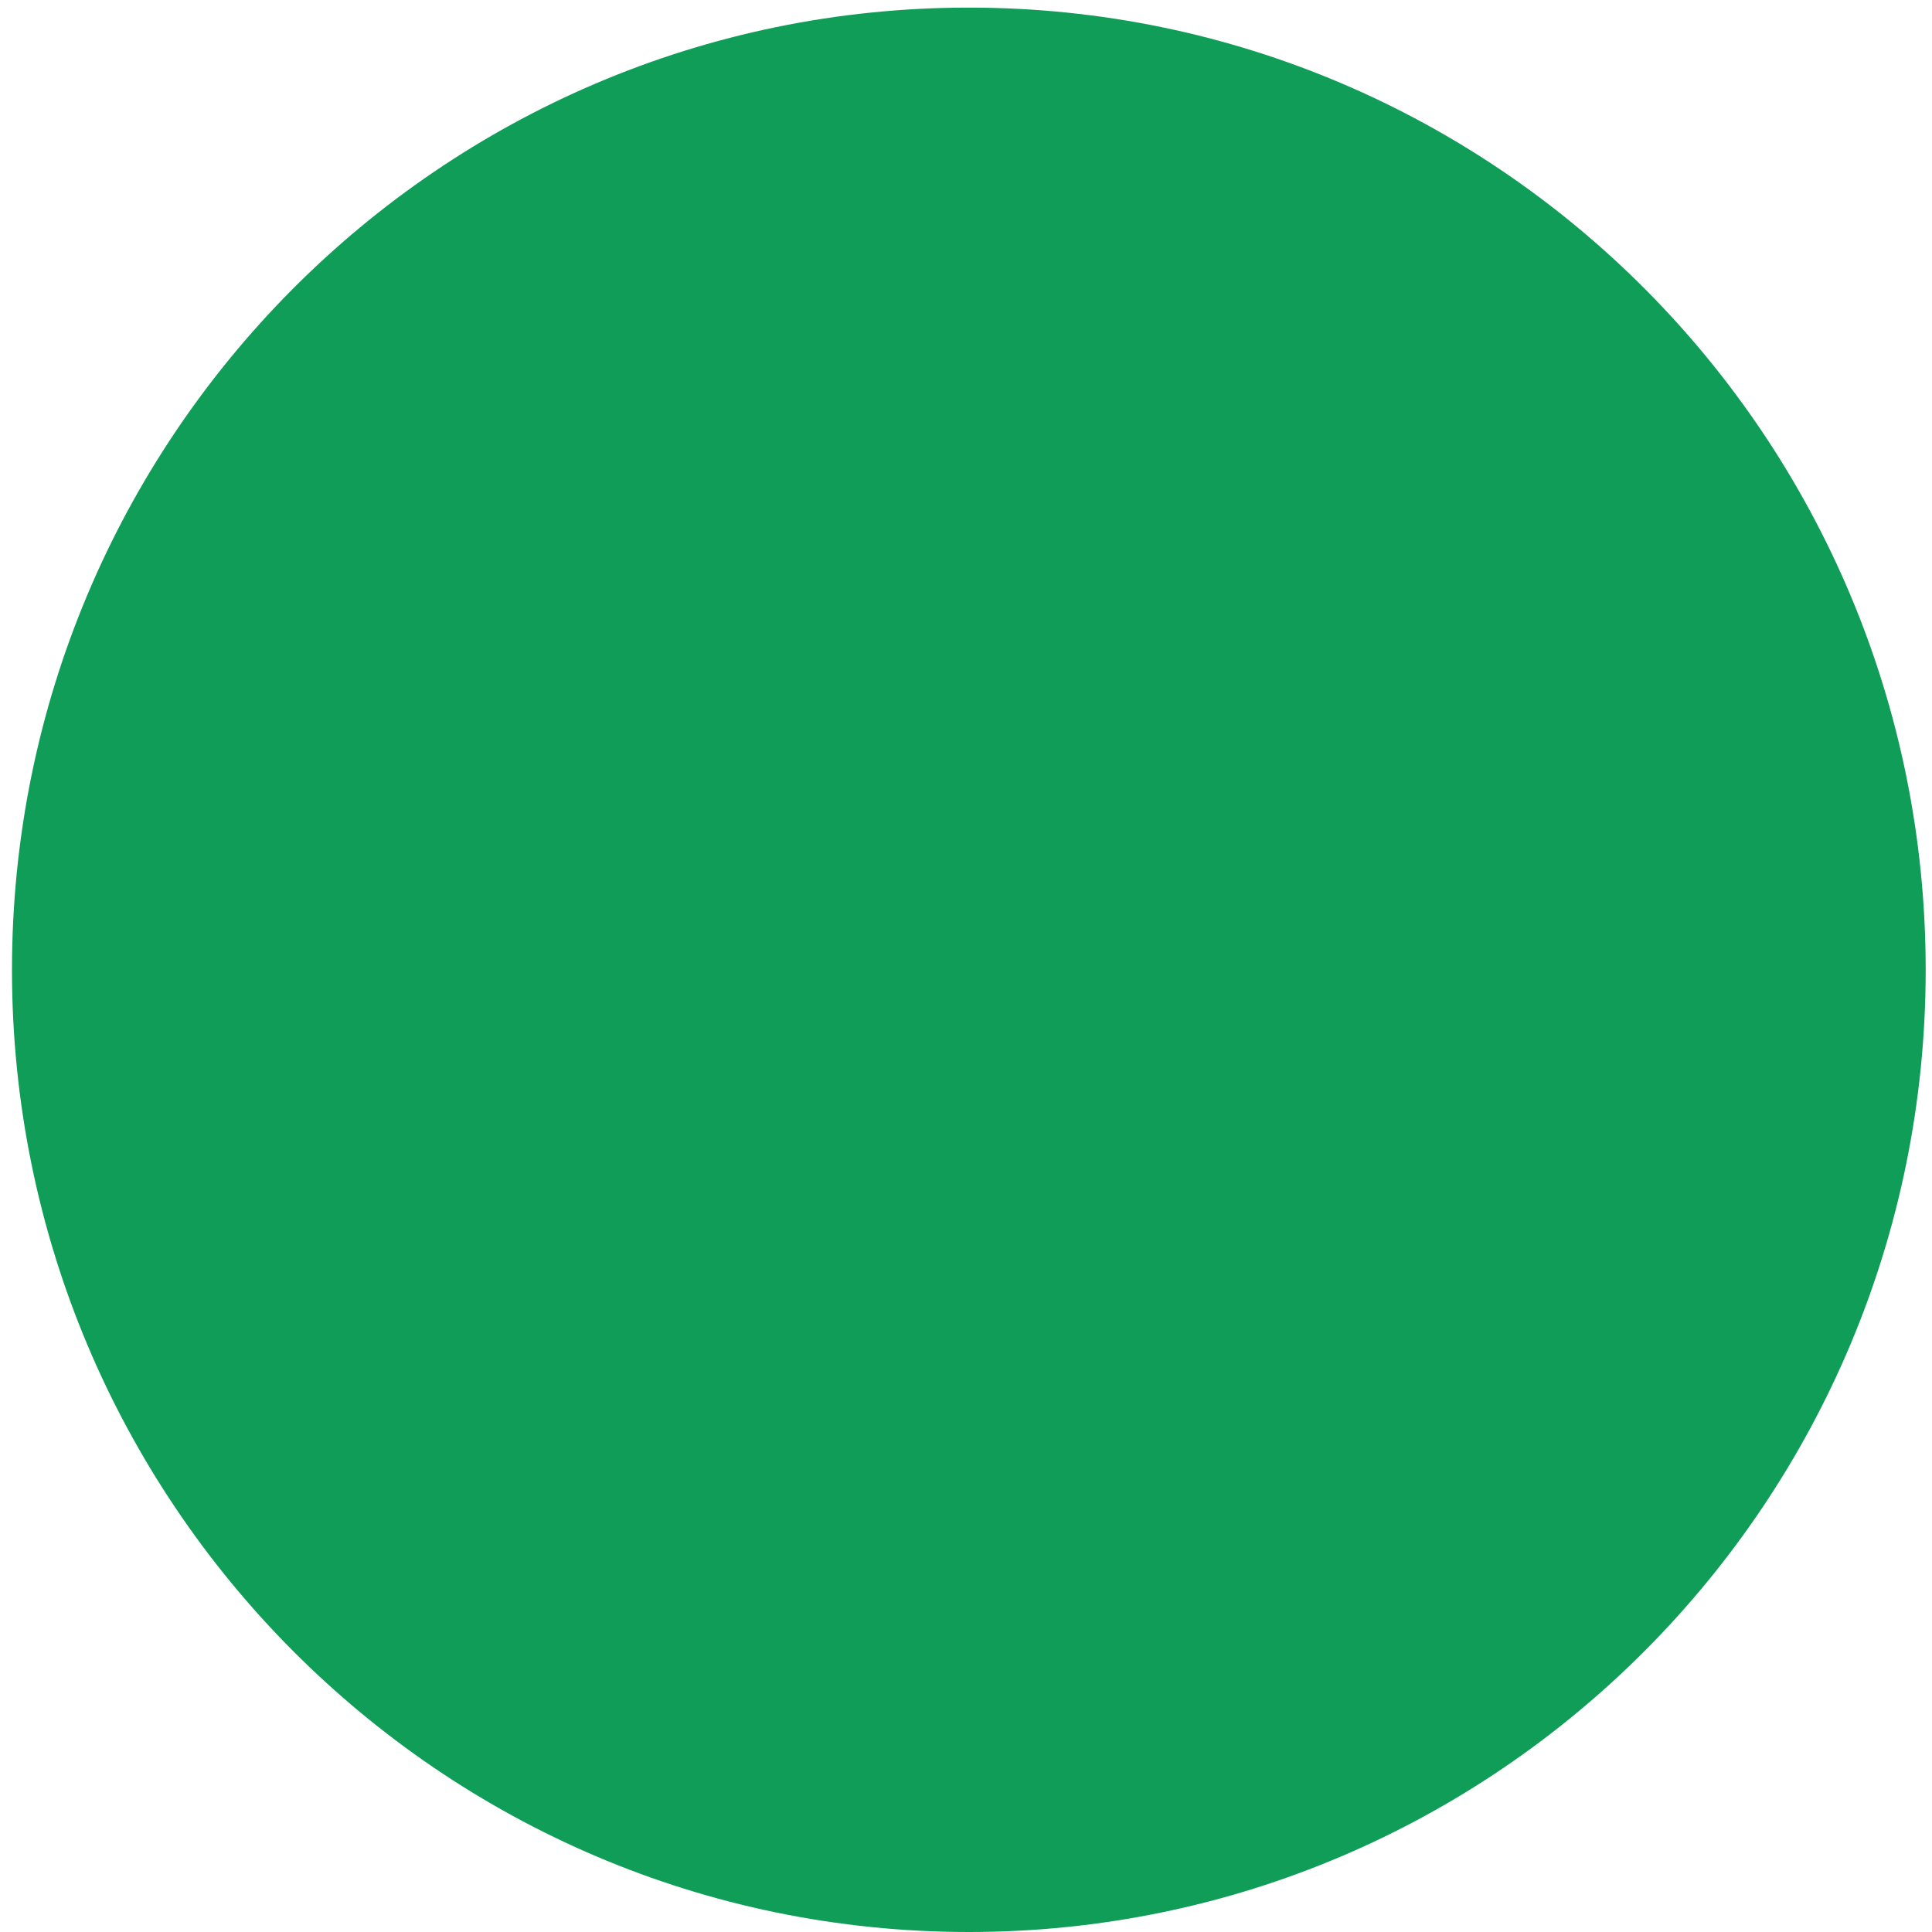
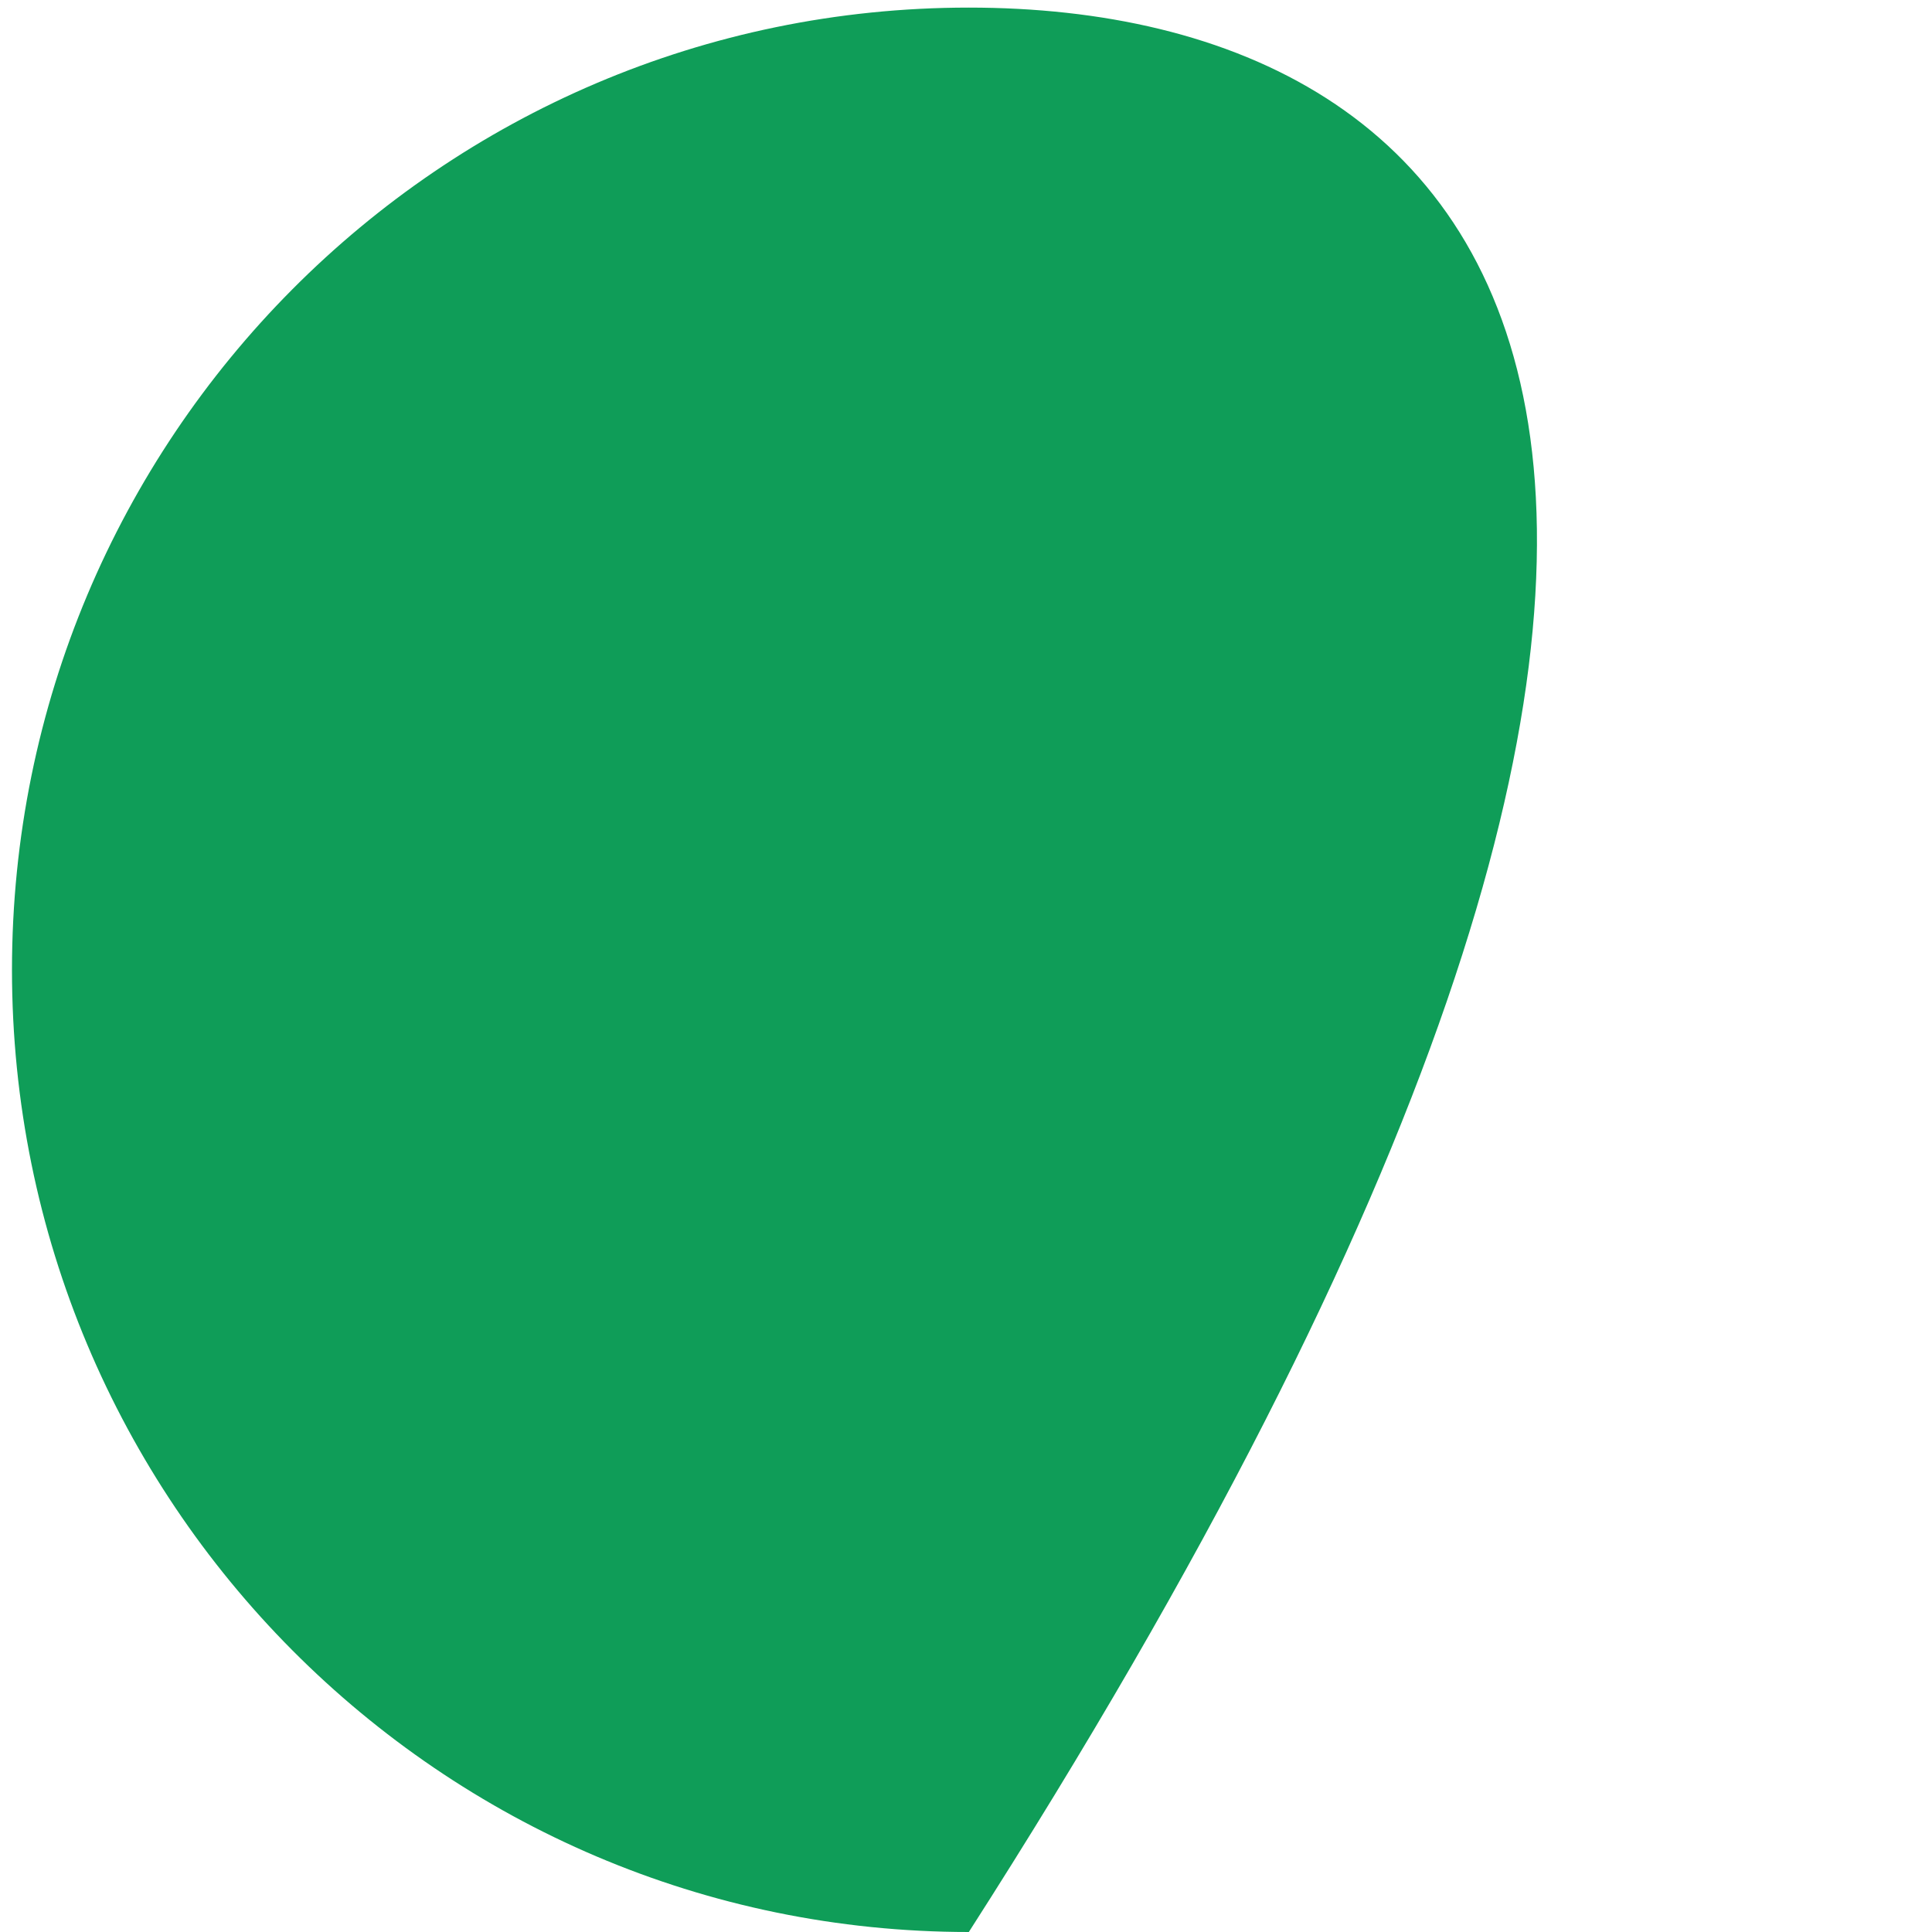
<svg xmlns="http://www.w3.org/2000/svg" xmlns:xlink="http://www.w3.org/1999/xlink" version="1.1" preserveAspectRatio="xMidYMid meet" viewBox="0 0 150 150" width="150" height="150">
  <defs>
-     <path d="M75.22 0.59C34.19 0.59 0.93 34.04 0.93 75.3C0.93 116.55 34.19 150 75.22 150C116.25 150 149.51 116.55 149.51 75.3C149.51 34.04 116.25 0.59 75.22 0.59Z" id="cwKH5sx81" />
+     <path d="M75.22 0.59C34.19 0.59 0.93 34.04 0.93 75.3C0.93 116.55 34.19 150 75.22 150C149.51 34.04 116.25 0.59 75.22 0.59Z" id="cwKH5sx81" />
  </defs>
  <g>
    <g>
      <g>
        <use xlink:href="#cwKH5sx81" opacity="0.21" fill="#0f9d58" fill-opacity="1" />
        <g>
          <use xlink:href="#cwKH5sx81" opacity="0.21" fill-opacity="0" stroke="#000000" stroke-width="1" stroke-opacity="0" />
        </g>
      </g>
    </g>
  </g>
</svg>